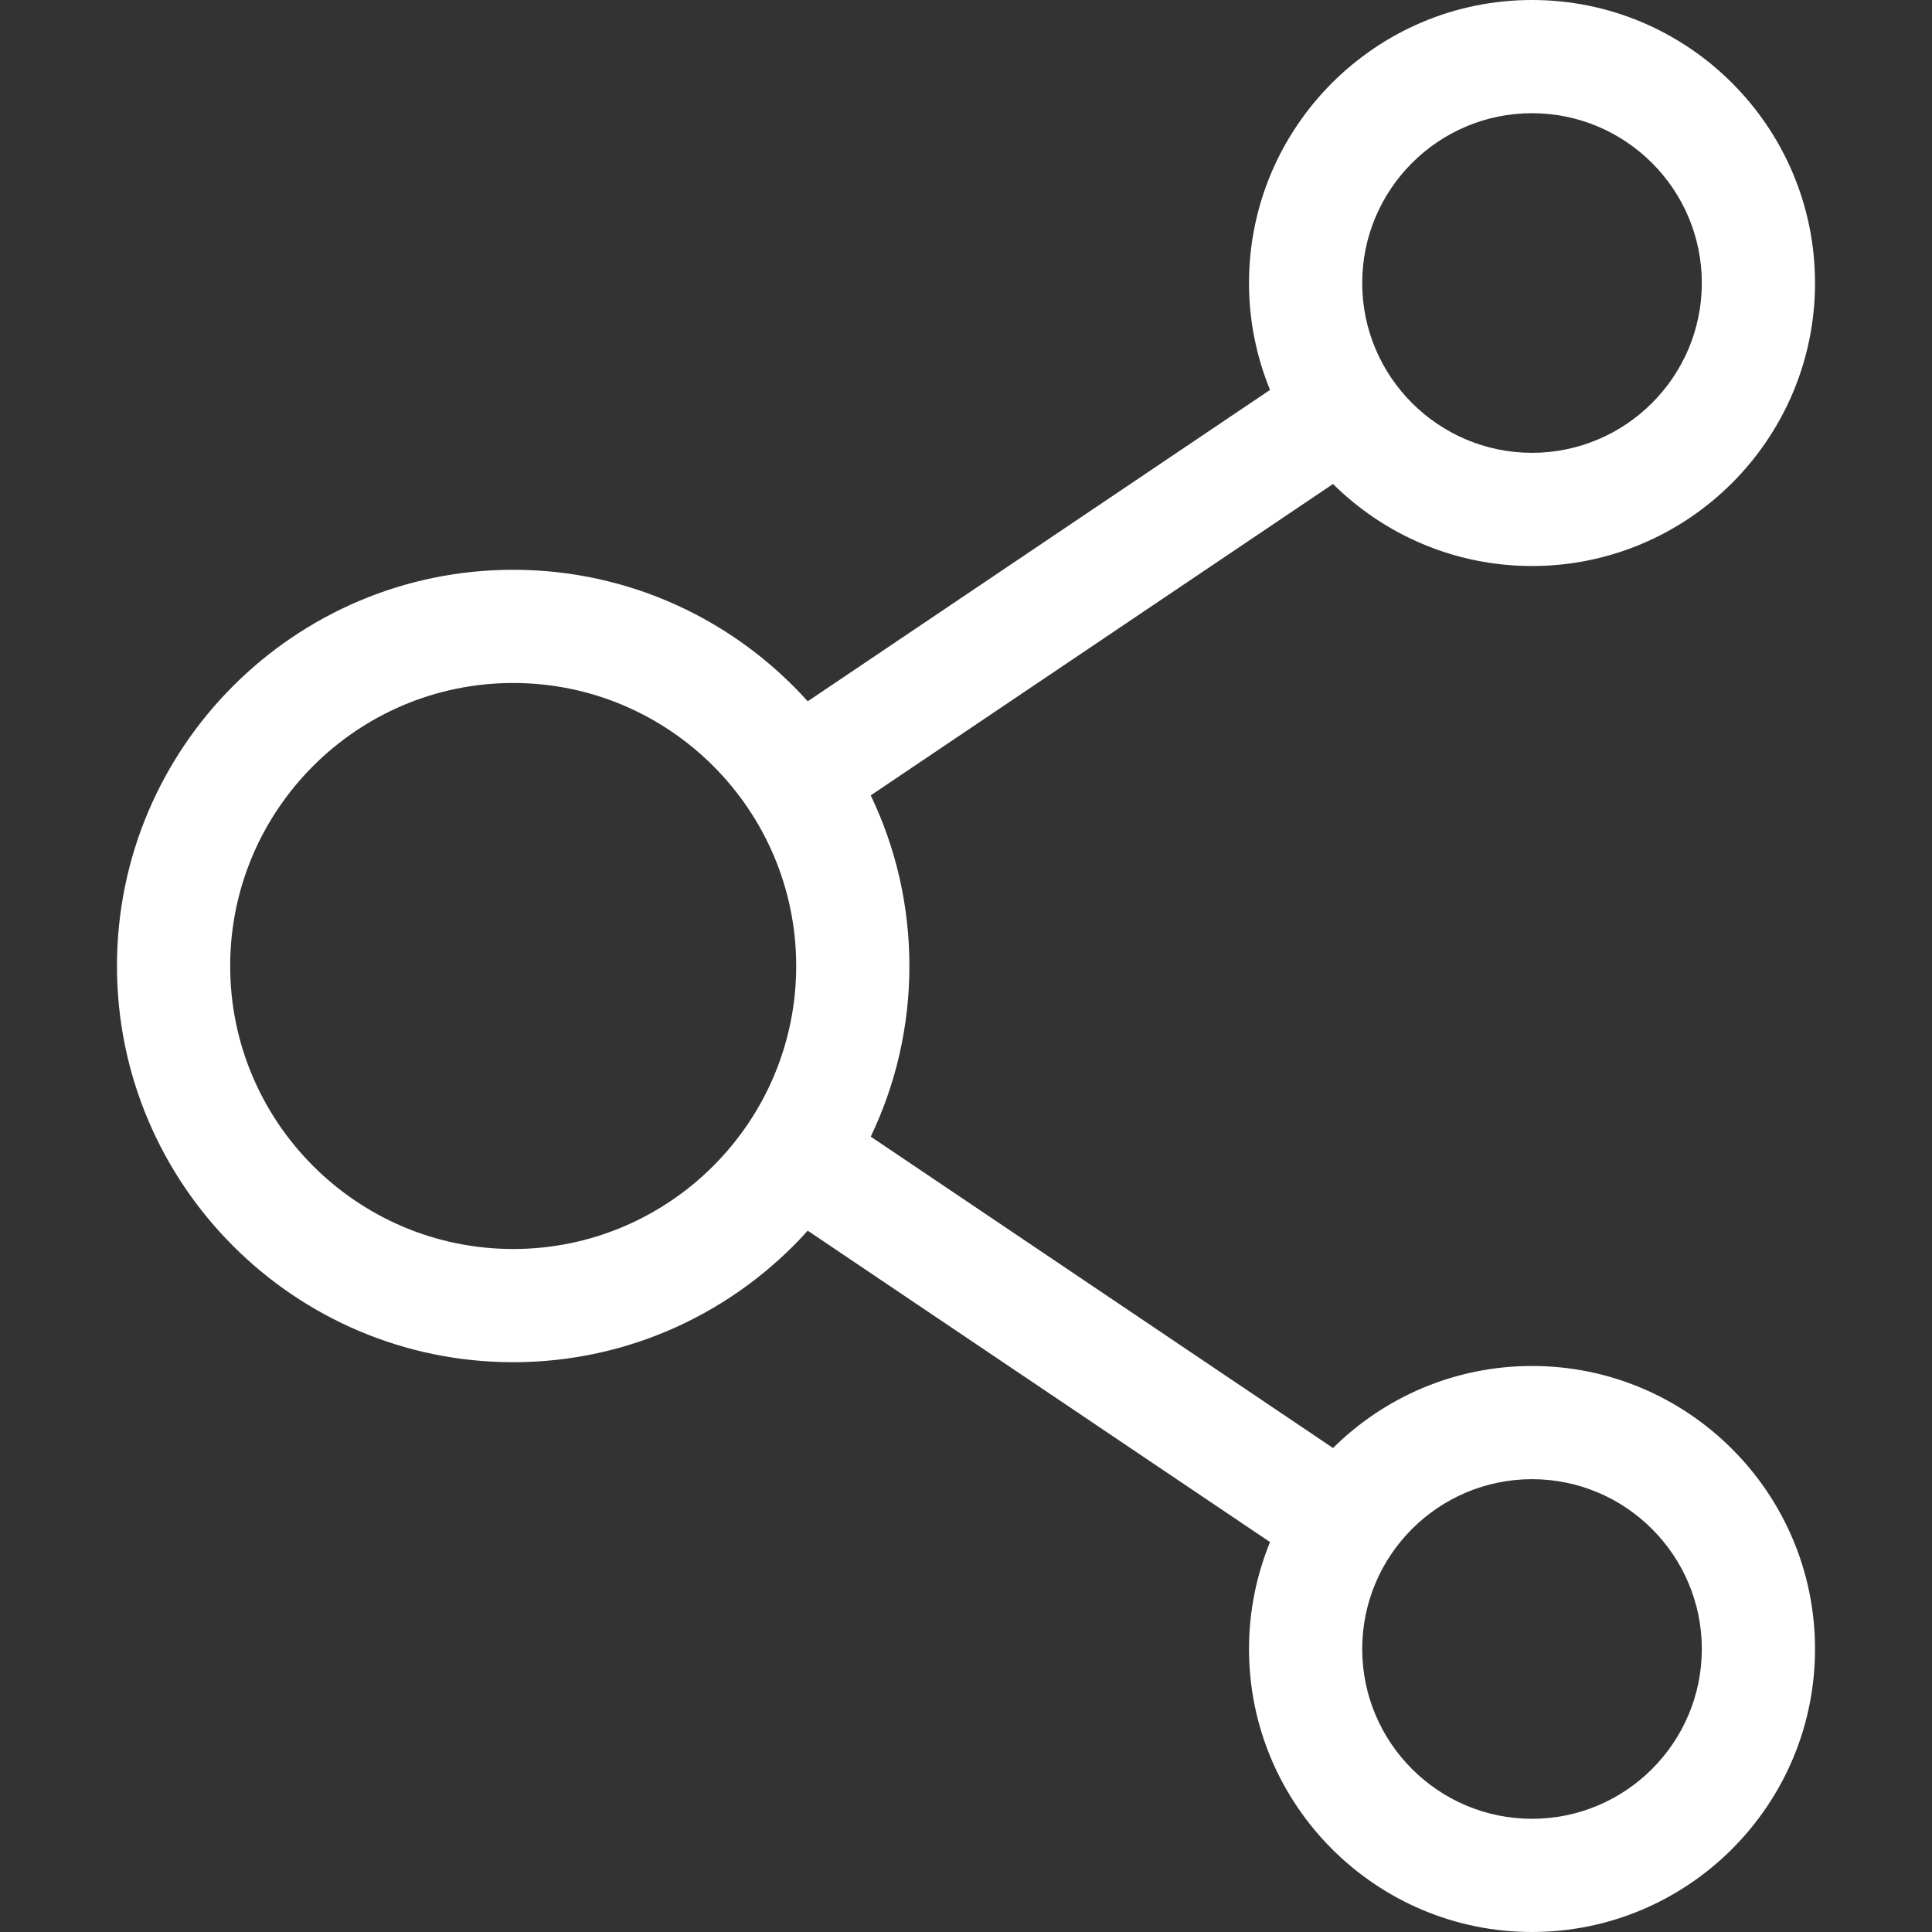
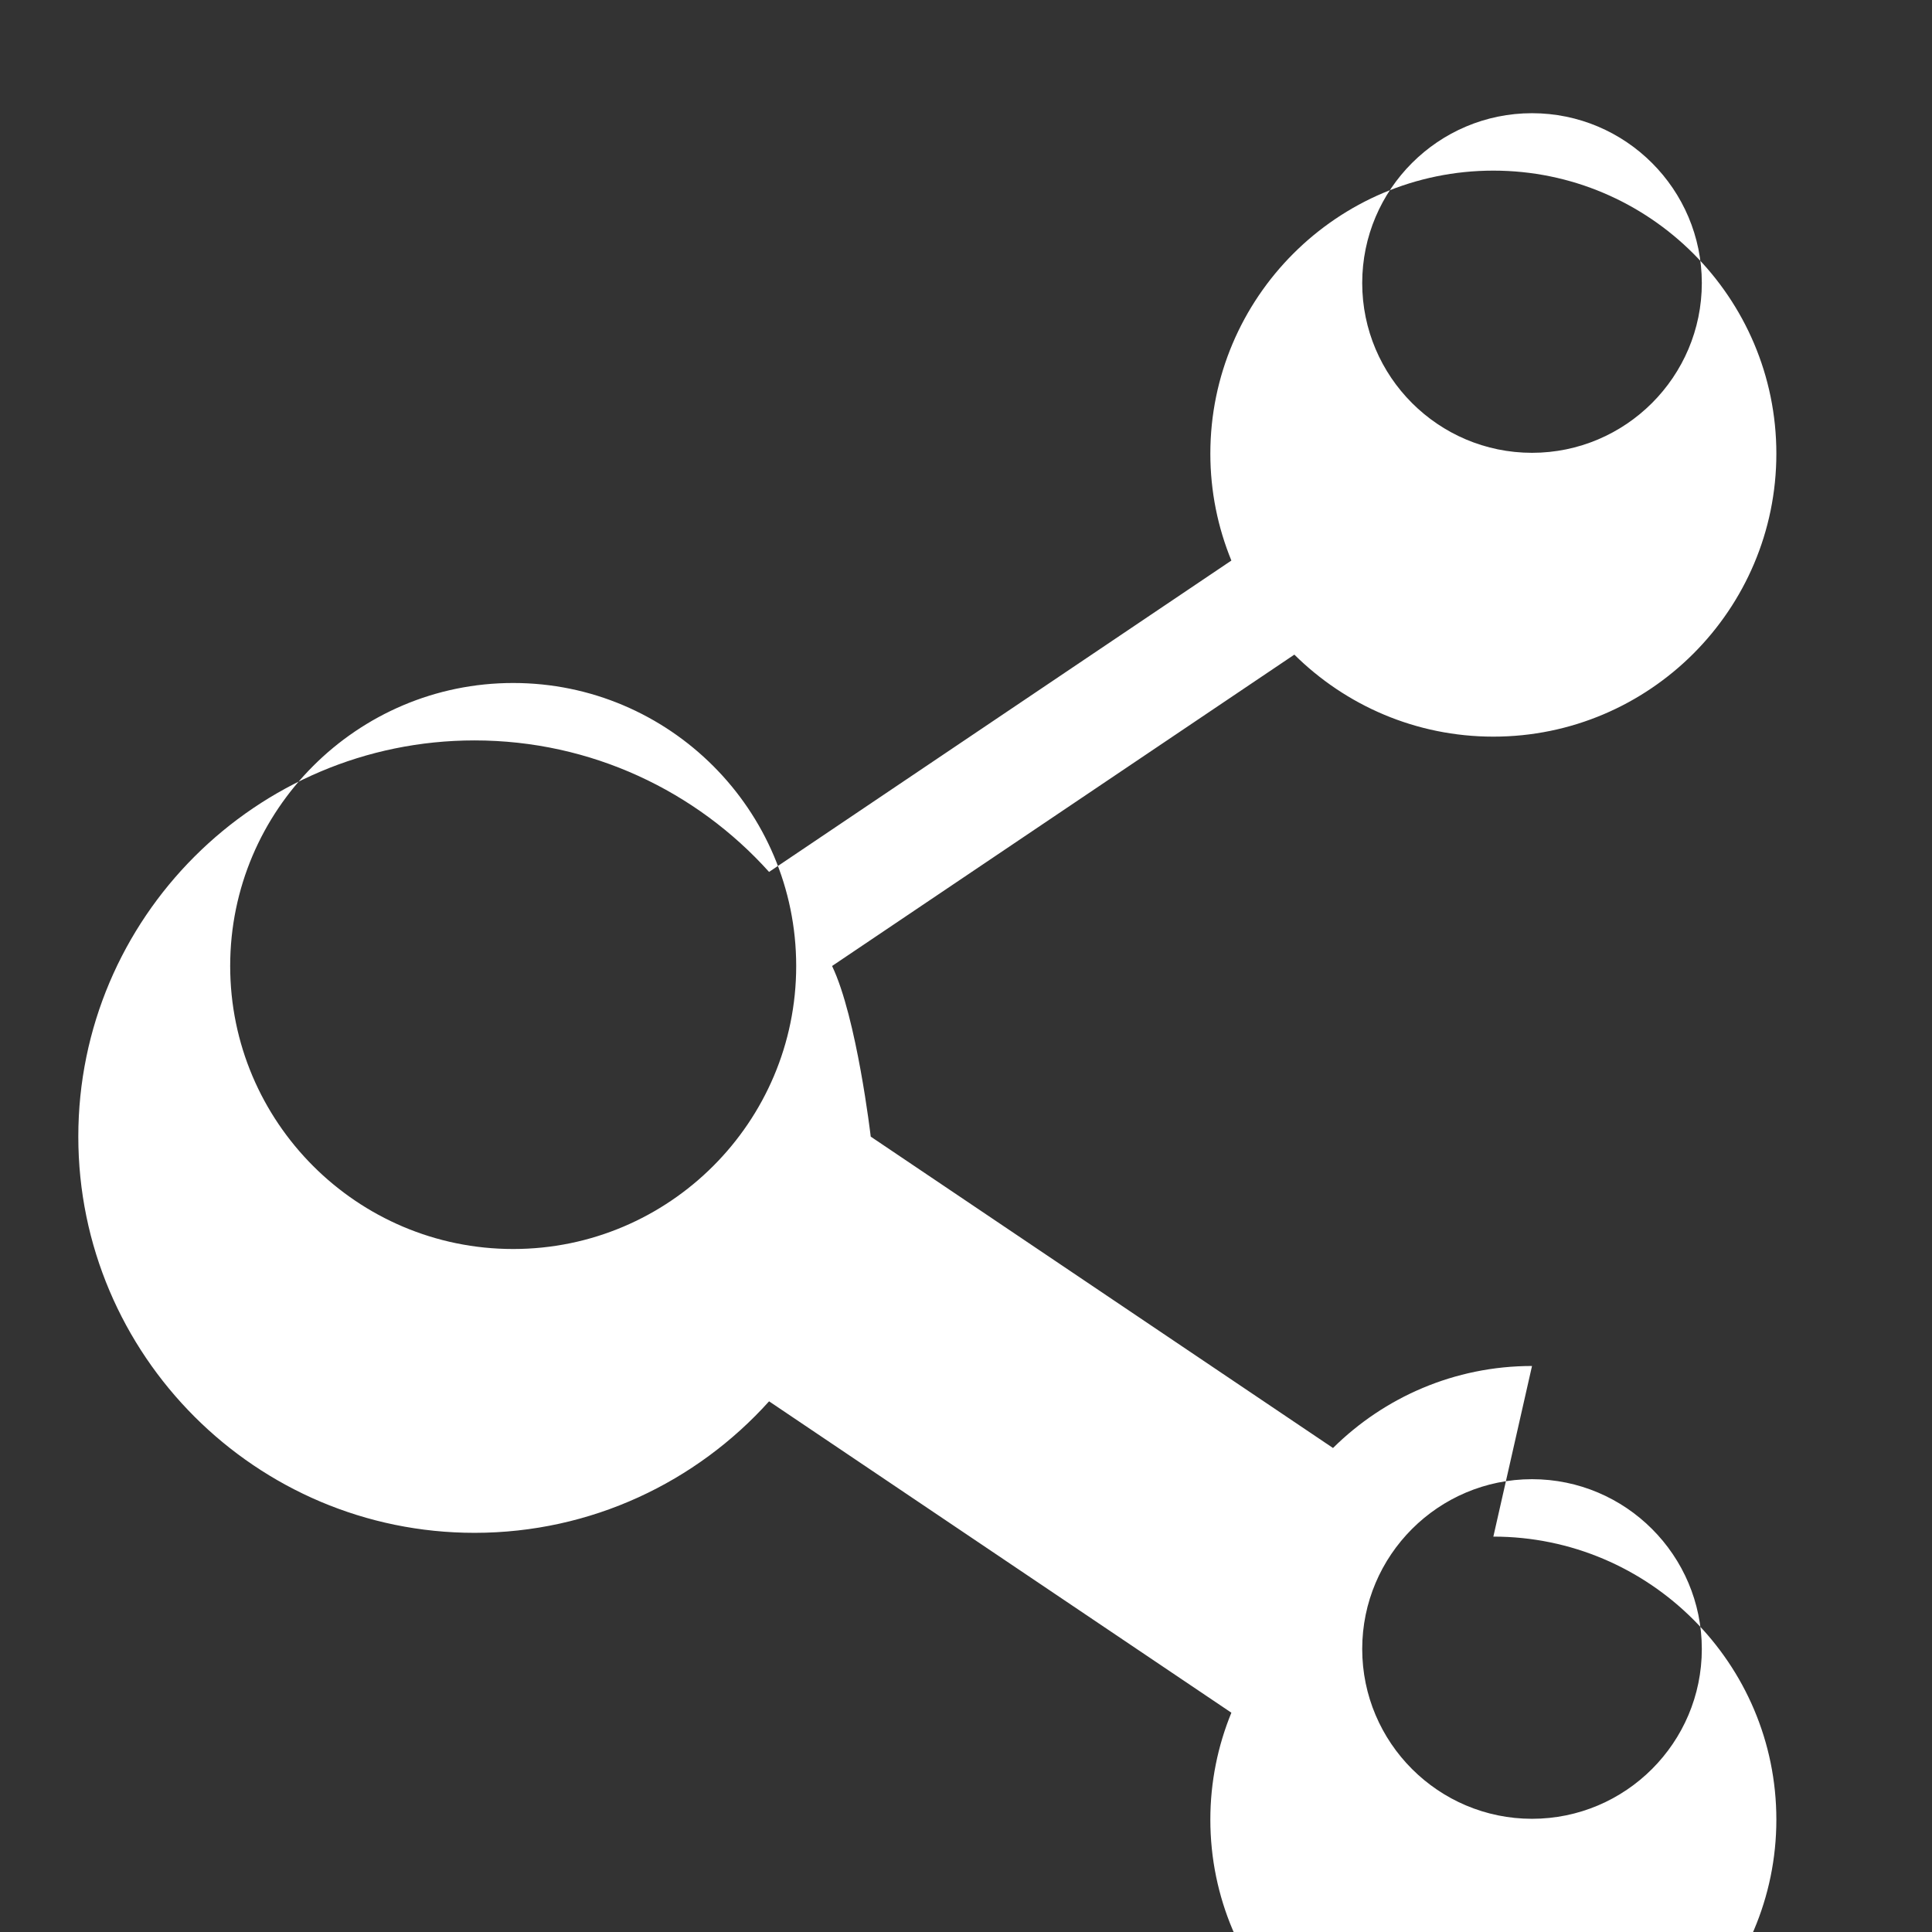
<svg xmlns="http://www.w3.org/2000/svg" height="512pt" viewBox="-31 0 512 512" width="512pt" fill="#ffffff">
  <rect x="-31" y="0" width="512" height="512" fill="#333333" stroke="none" />
-   <path d="m375 362c-20.543 0-39.18 8.309-52.738 21.734l-122.508-82.516c6.562-13.699 10.246-29.039 10.246-45.219s-3.684-31.52-10.246-45.219l122.508-82.516c13.559 13.426 32.195 21.734 52.738 21.734 41.355 0 75-33.645 75-75s-33.645-75-75-75-75 33.645-75 75c0 10.023 1.992 19.586 5.574 28.332l-122.516 82.52c-19.234-21.383-47.102-34.852-78.059-34.852-57.898 0-105 47.102-105 105s47.102 105 105 105c30.957 0 58.824-13.469 78.059-34.852l122.516 82.52c-3.582 8.746-5.574 18.309-5.574 28.332 0 41.355 33.645 75 75 75s75-33.645 75-75-33.645-75-75-75zm0-332c24.812 0 45 20.188 45 45s-20.188 45-45 45-45-20.188-45-45 20.188-45 45-45zm-270 301c-41.355 0-75-33.645-75-75s33.645-75 75-75 75 33.645 75 75-33.645 75-75 75zm270 151c-24.812 0-45-20.188-45-45s20.188-45 45-45 45 20.188 45 45-20.188 45-45 45zm0 0" />
+   <path d="m375 362c-20.543 0-39.18 8.309-52.738 21.734l-122.508-82.516s-3.684-31.52-10.246-45.219l122.508-82.516c13.559 13.426 32.195 21.734 52.738 21.734 41.355 0 75-33.645 75-75s-33.645-75-75-75-75 33.645-75 75c0 10.023 1.992 19.586 5.574 28.332l-122.516 82.52c-19.234-21.383-47.102-34.852-78.059-34.852-57.898 0-105 47.102-105 105s47.102 105 105 105c30.957 0 58.824-13.469 78.059-34.852l122.516 82.52c-3.582 8.746-5.574 18.309-5.574 28.332 0 41.355 33.645 75 75 75s75-33.645 75-75-33.645-75-75-75zm0-332c24.812 0 45 20.188 45 45s-20.188 45-45 45-45-20.188-45-45 20.188-45 45-45zm-270 301c-41.355 0-75-33.645-75-75s33.645-75 75-75 75 33.645 75 75-33.645 75-75 75zm270 151c-24.812 0-45-20.188-45-45s20.188-45 45-45 45 20.188 45 45-20.188 45-45 45zm0 0" />
</svg>